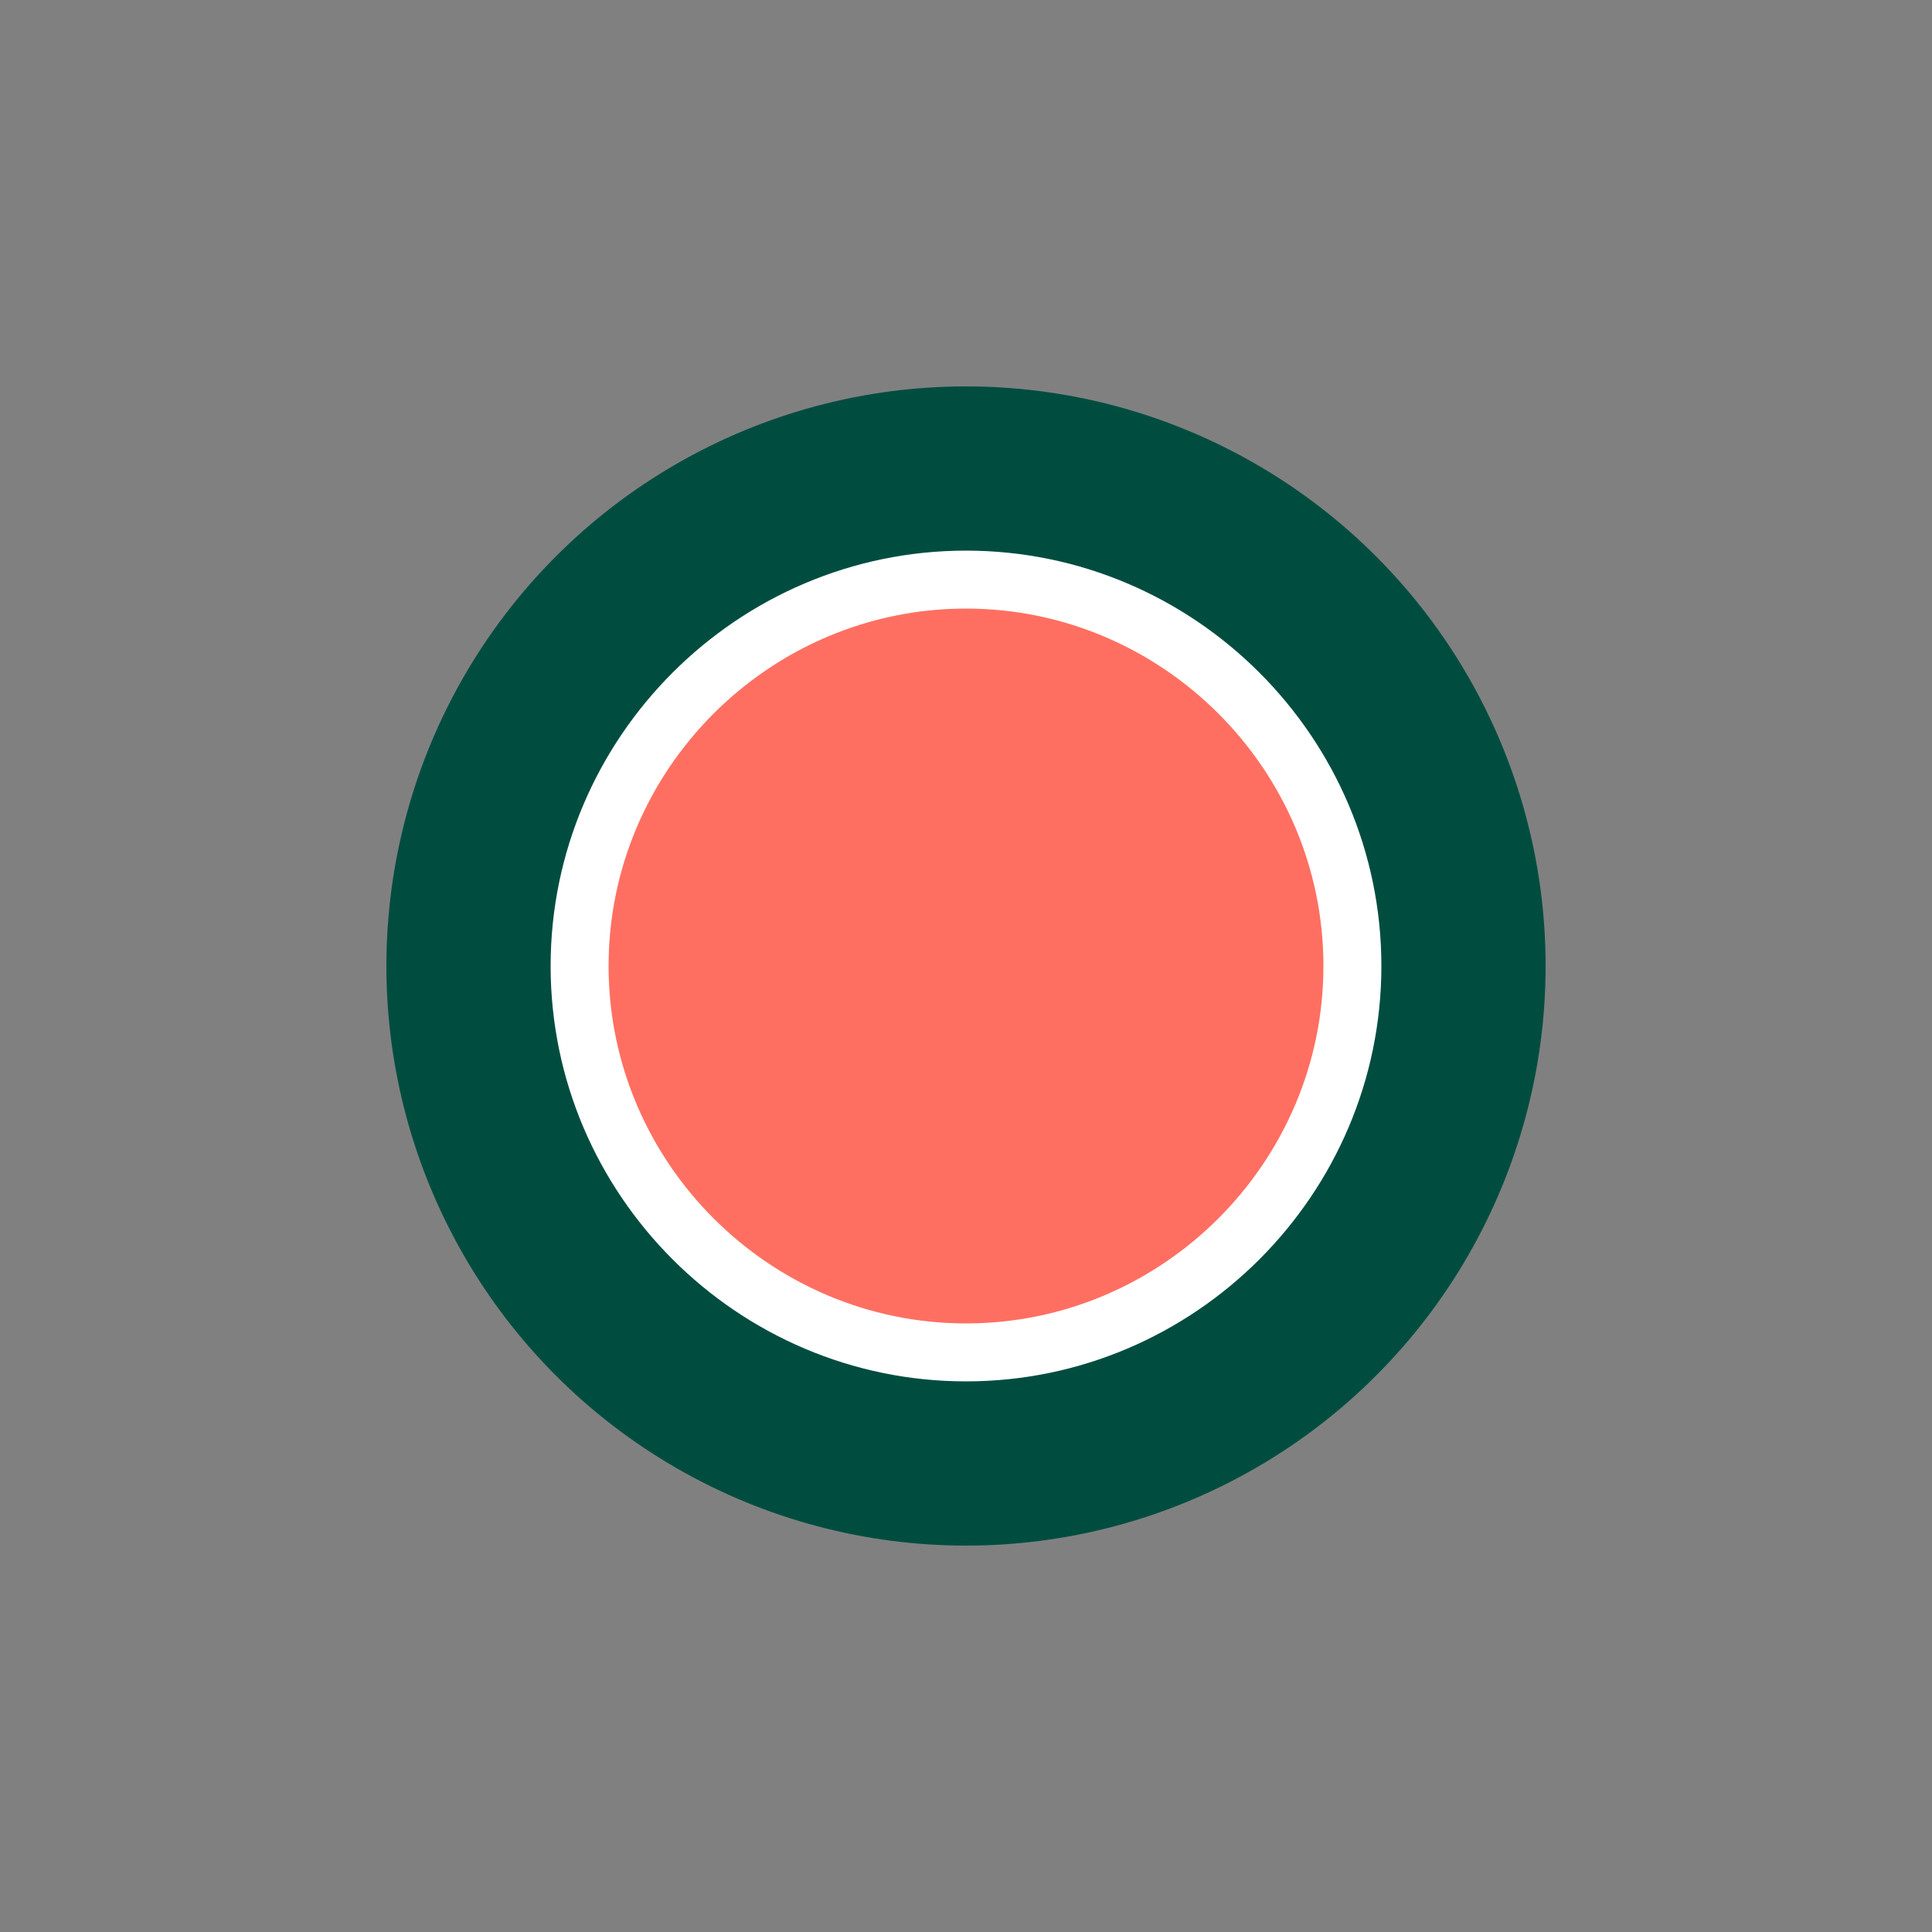
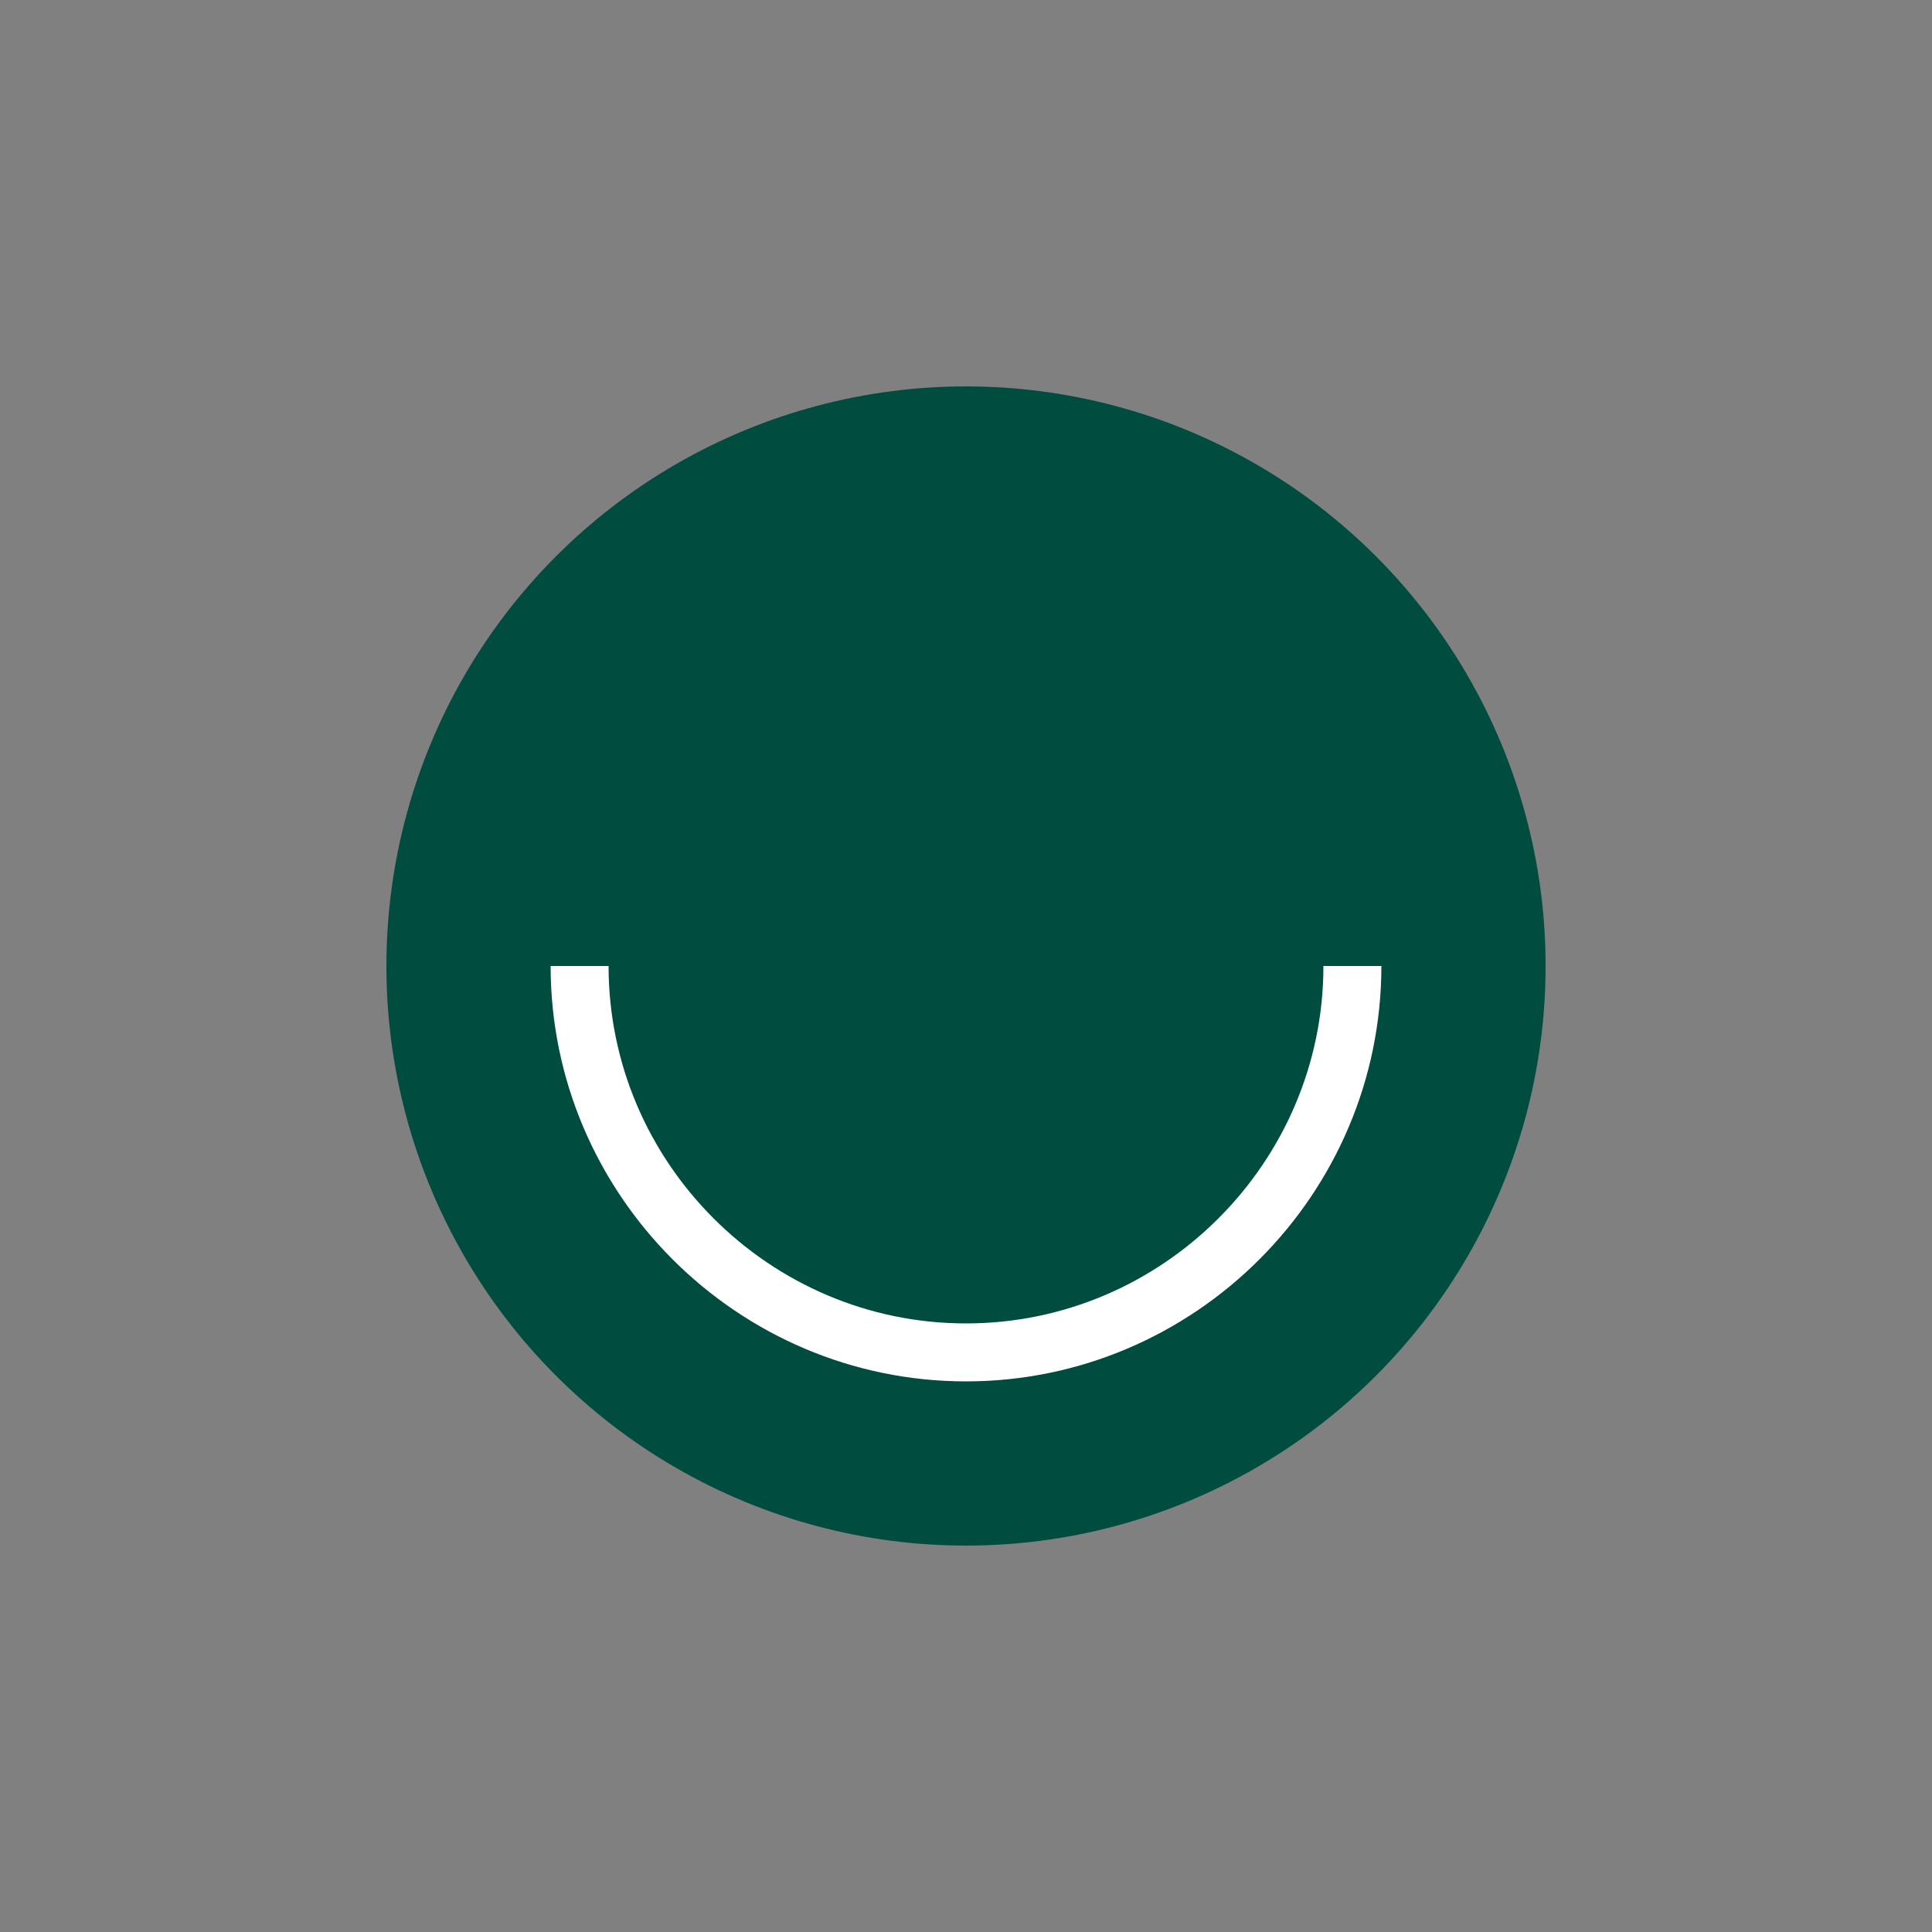
<svg xmlns="http://www.w3.org/2000/svg" viewBox="0 0 50 50">
  <rect x="0" y="0" width="50" height="50" fill="#808080" stroke="none" />
  <circle cx="25" cy="25" r="15" fill="#004d40" />
-   <circle cx="25" cy="25" r="10" fill="#ff6f61" />
-   <path d="M15,25 C15,19.5 19.5,15 25,15 C30.5,15 35,19.5 35,25" fill="none" stroke="#ffffff" stroke-width="1.5" />
  <path d="M15,25 C15,30.5 19.5,35 25,35 C30.5,35 35,30.5 35,25" fill="none" stroke="#ffffff" stroke-width="1.5" />
</svg>